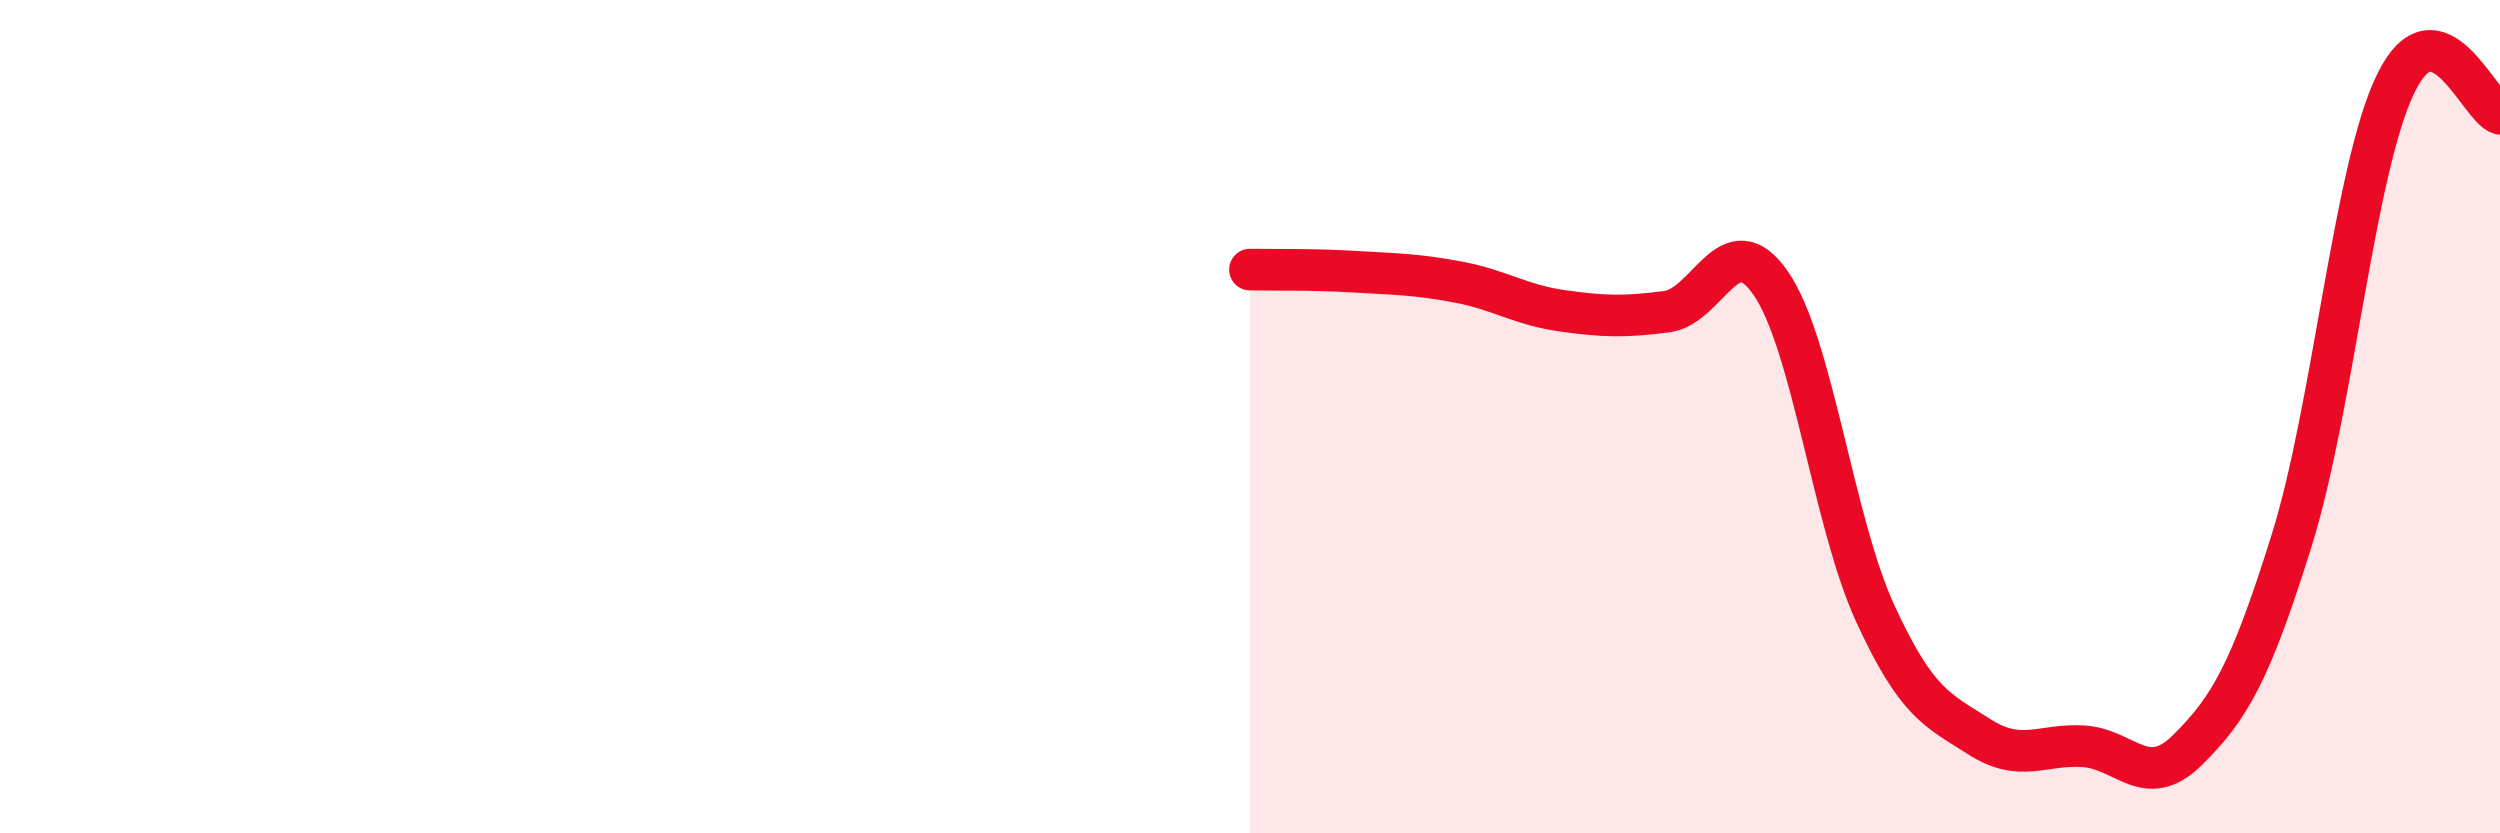
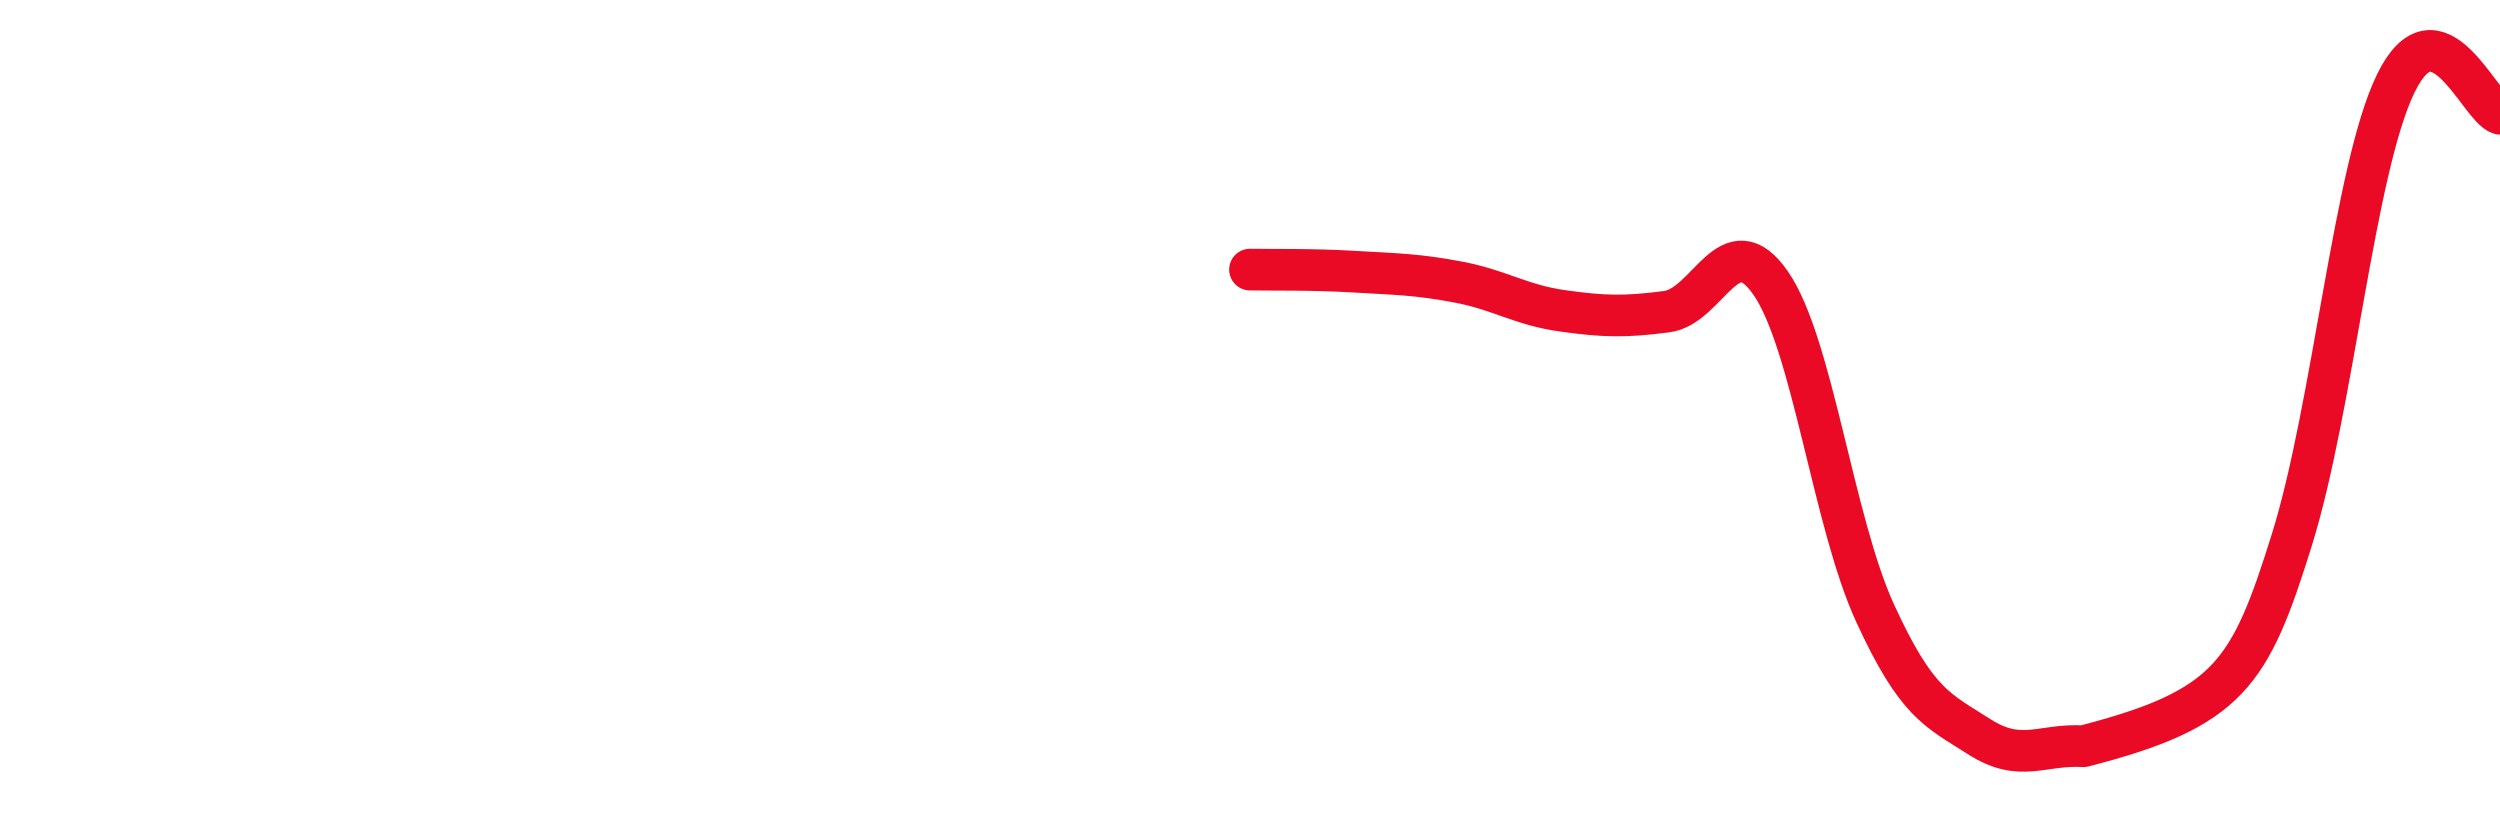
<svg xmlns="http://www.w3.org/2000/svg" width="60" height="20" viewBox="0 0 60 20">
-   <path d="M 30,6.47 C 30.5,6.48 31.5,6.46 32.5,6.52 C 33.5,6.58 34,6.58 35,6.77 C 36,6.96 36.5,7.32 37.5,7.46 C 38.5,7.6 39,7.61 40,7.48 C 41,7.35 41.5,5.35 42.5,6.8 C 43.5,8.25 44,12.53 45,14.71 C 46,16.89 46.5,17.04 47.5,17.68 C 48.5,18.32 49,17.85 50,17.91 C 51,17.97 51.5,18.99 52.5,18 C 53.5,17.01 54,16.17 55,12.97 C 56,9.77 56.5,4.05 57.5,2 C 58.5,-0.05 59.5,2.58 60,2.73L60 20L30 20Z" fill="#EB0A25" opacity="0.1" stroke-linecap="round" stroke-linejoin="round" />
-   <path d="M 30,6.47 C 30.5,6.48 31.5,6.46 32.5,6.52 C 33.5,6.58 34,6.58 35,6.77 C 36,6.96 36.5,7.32 37.5,7.46 C 38.5,7.6 39,7.61 40,7.48 C 41,7.35 41.5,5.35 42.5,6.8 C 43.5,8.25 44,12.53 45,14.71 C 46,16.89 46.5,17.04 47.5,17.68 C 48.5,18.32 49,17.85 50,17.91 C 51,17.97 51.5,18.99 52.5,18 C 53.5,17.01 54,16.17 55,12.97 C 56,9.77 56.5,4.05 57.5,2 C 58.5,-0.05 59.5,2.58 60,2.73" stroke="#EB0A25" stroke-width="1" fill="none" stroke-linecap="round" stroke-linejoin="round" />
+   <path d="M 30,6.47 C 30.5,6.48 31.5,6.46 32.5,6.52 C 33.5,6.58 34,6.58 35,6.77 C 36,6.96 36.5,7.32 37.5,7.46 C 38.5,7.6 39,7.61 40,7.48 C 41,7.35 41.5,5.35 42.5,6.8 C 43.5,8.25 44,12.53 45,14.71 C 46,16.89 46.5,17.04 47.5,17.68 C 48.5,18.32 49,17.85 50,17.91 C 53.5,17.01 54,16.17 55,12.97 C 56,9.77 56.5,4.05 57.5,2 C 58.5,-0.05 59.5,2.58 60,2.73" stroke="#EB0A25" stroke-width="1" fill="none" stroke-linecap="round" stroke-linejoin="round" />
</svg>